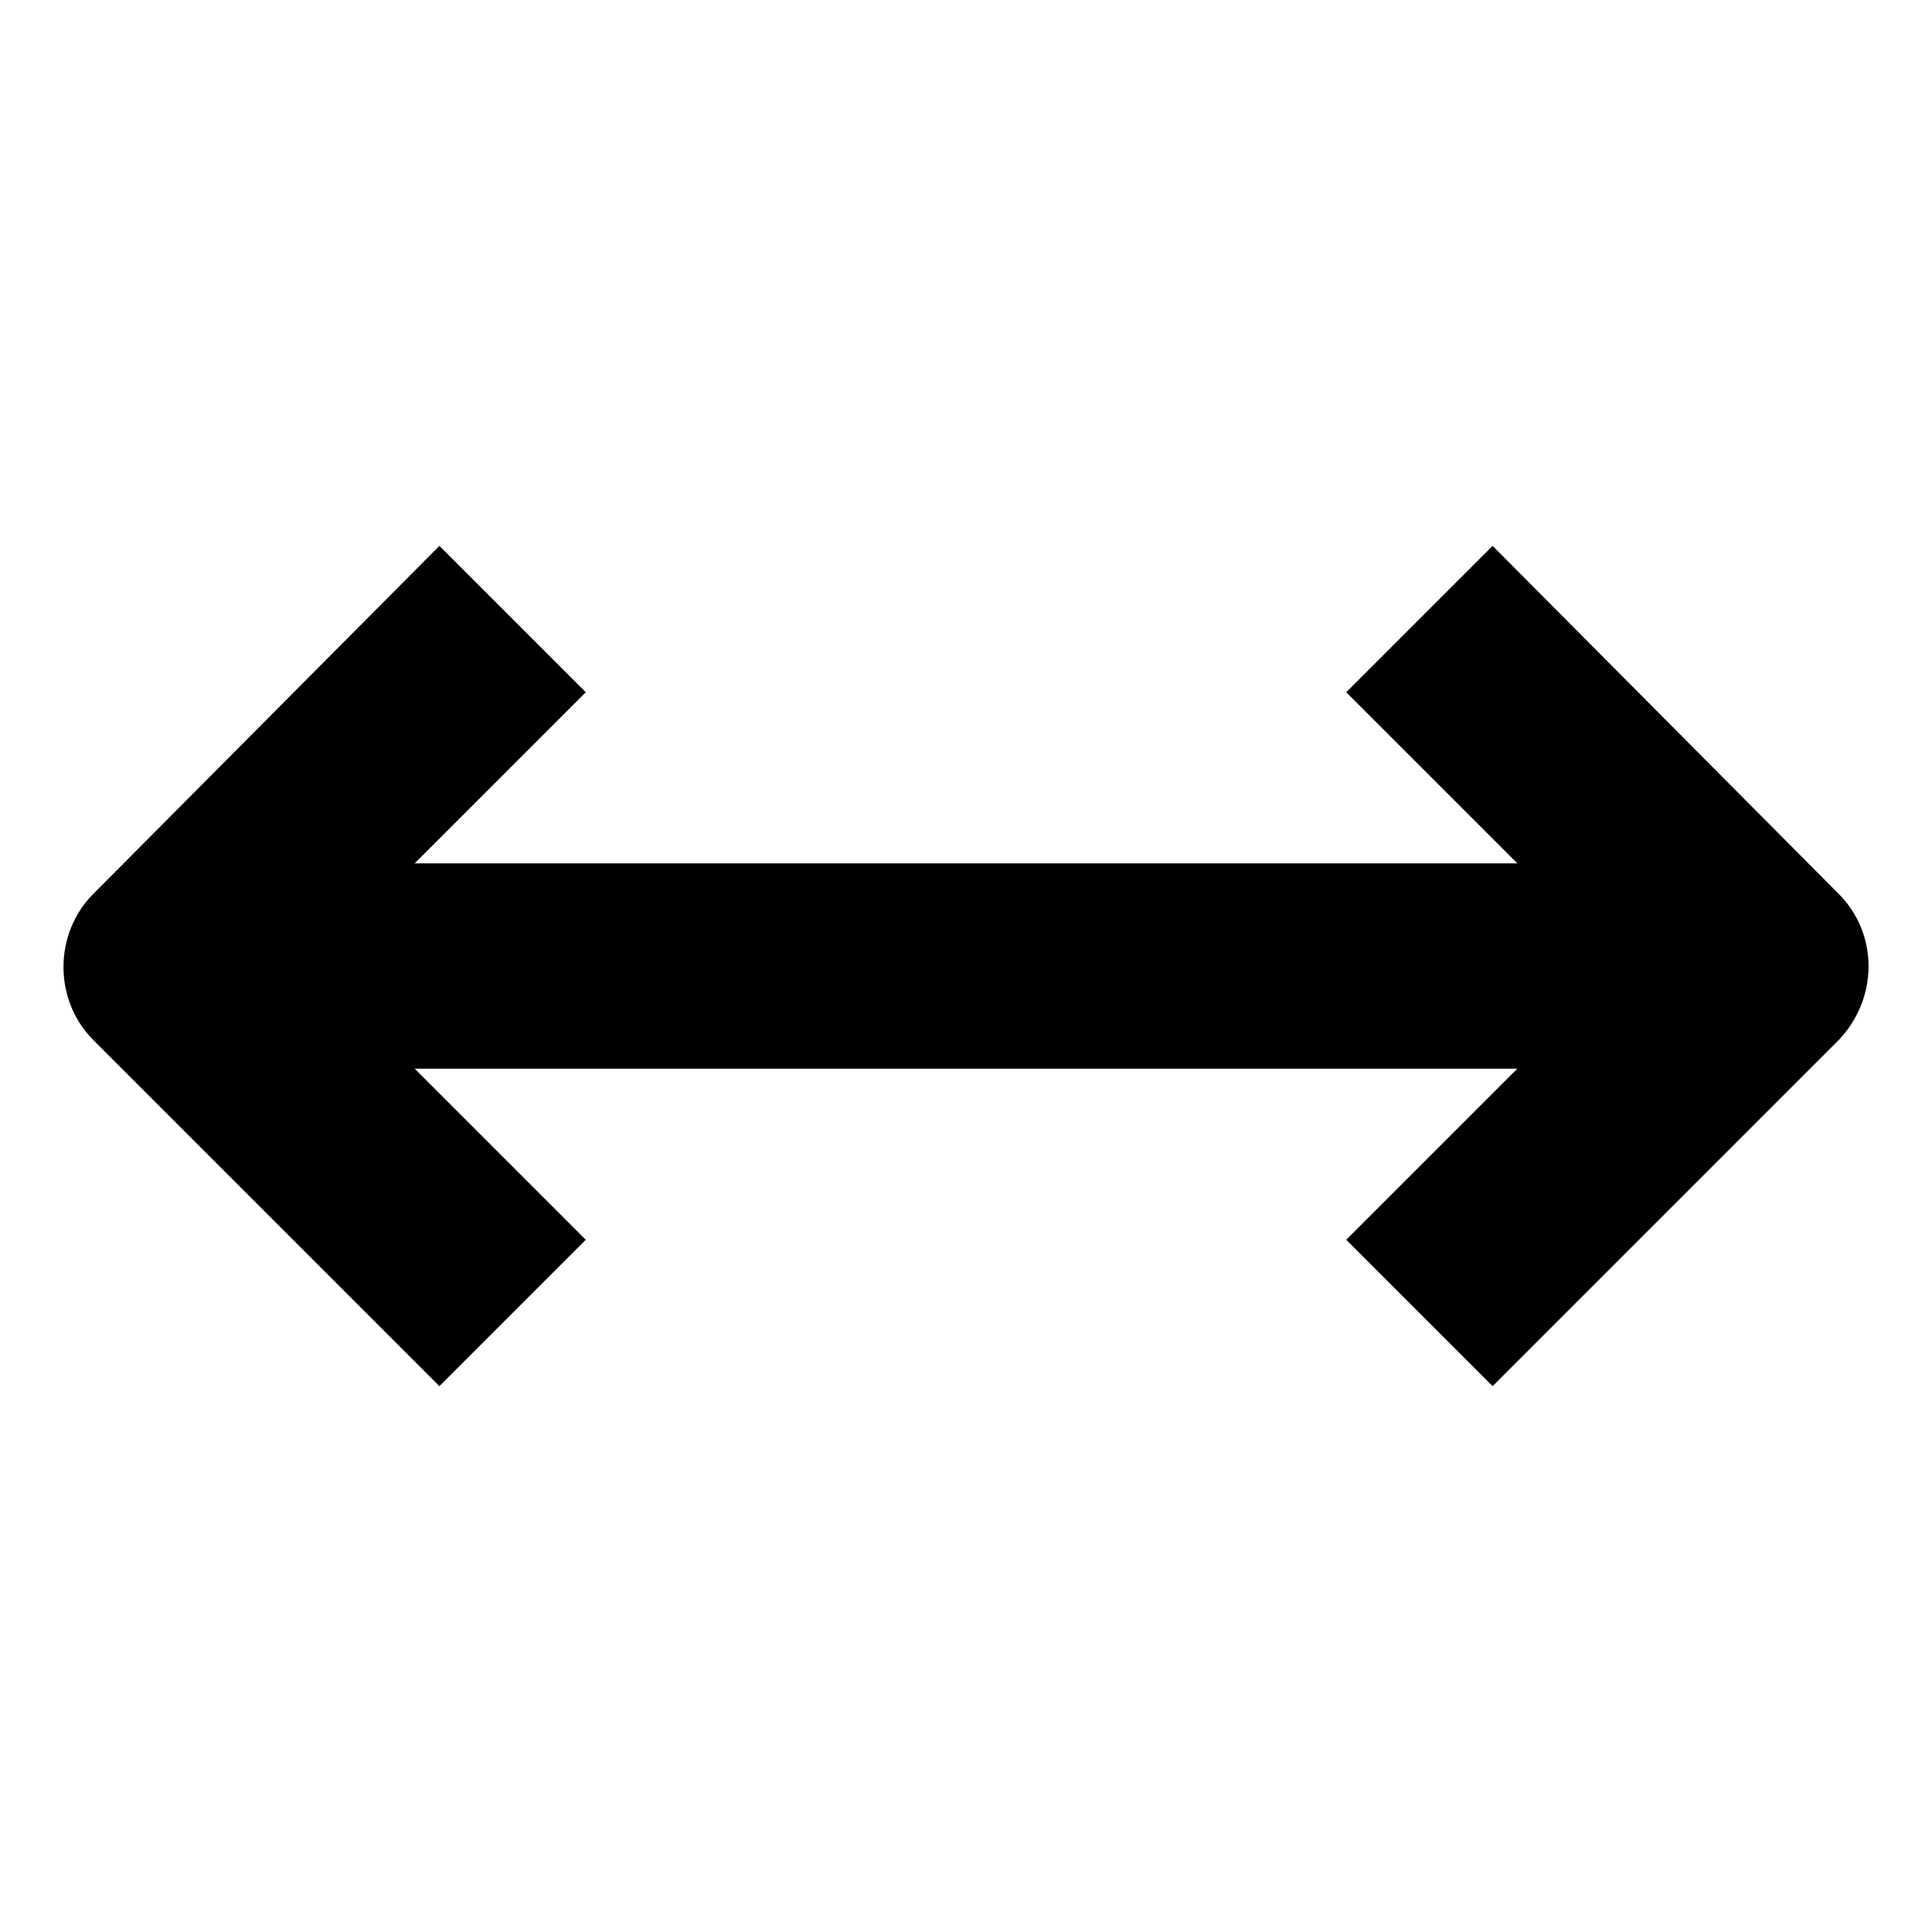
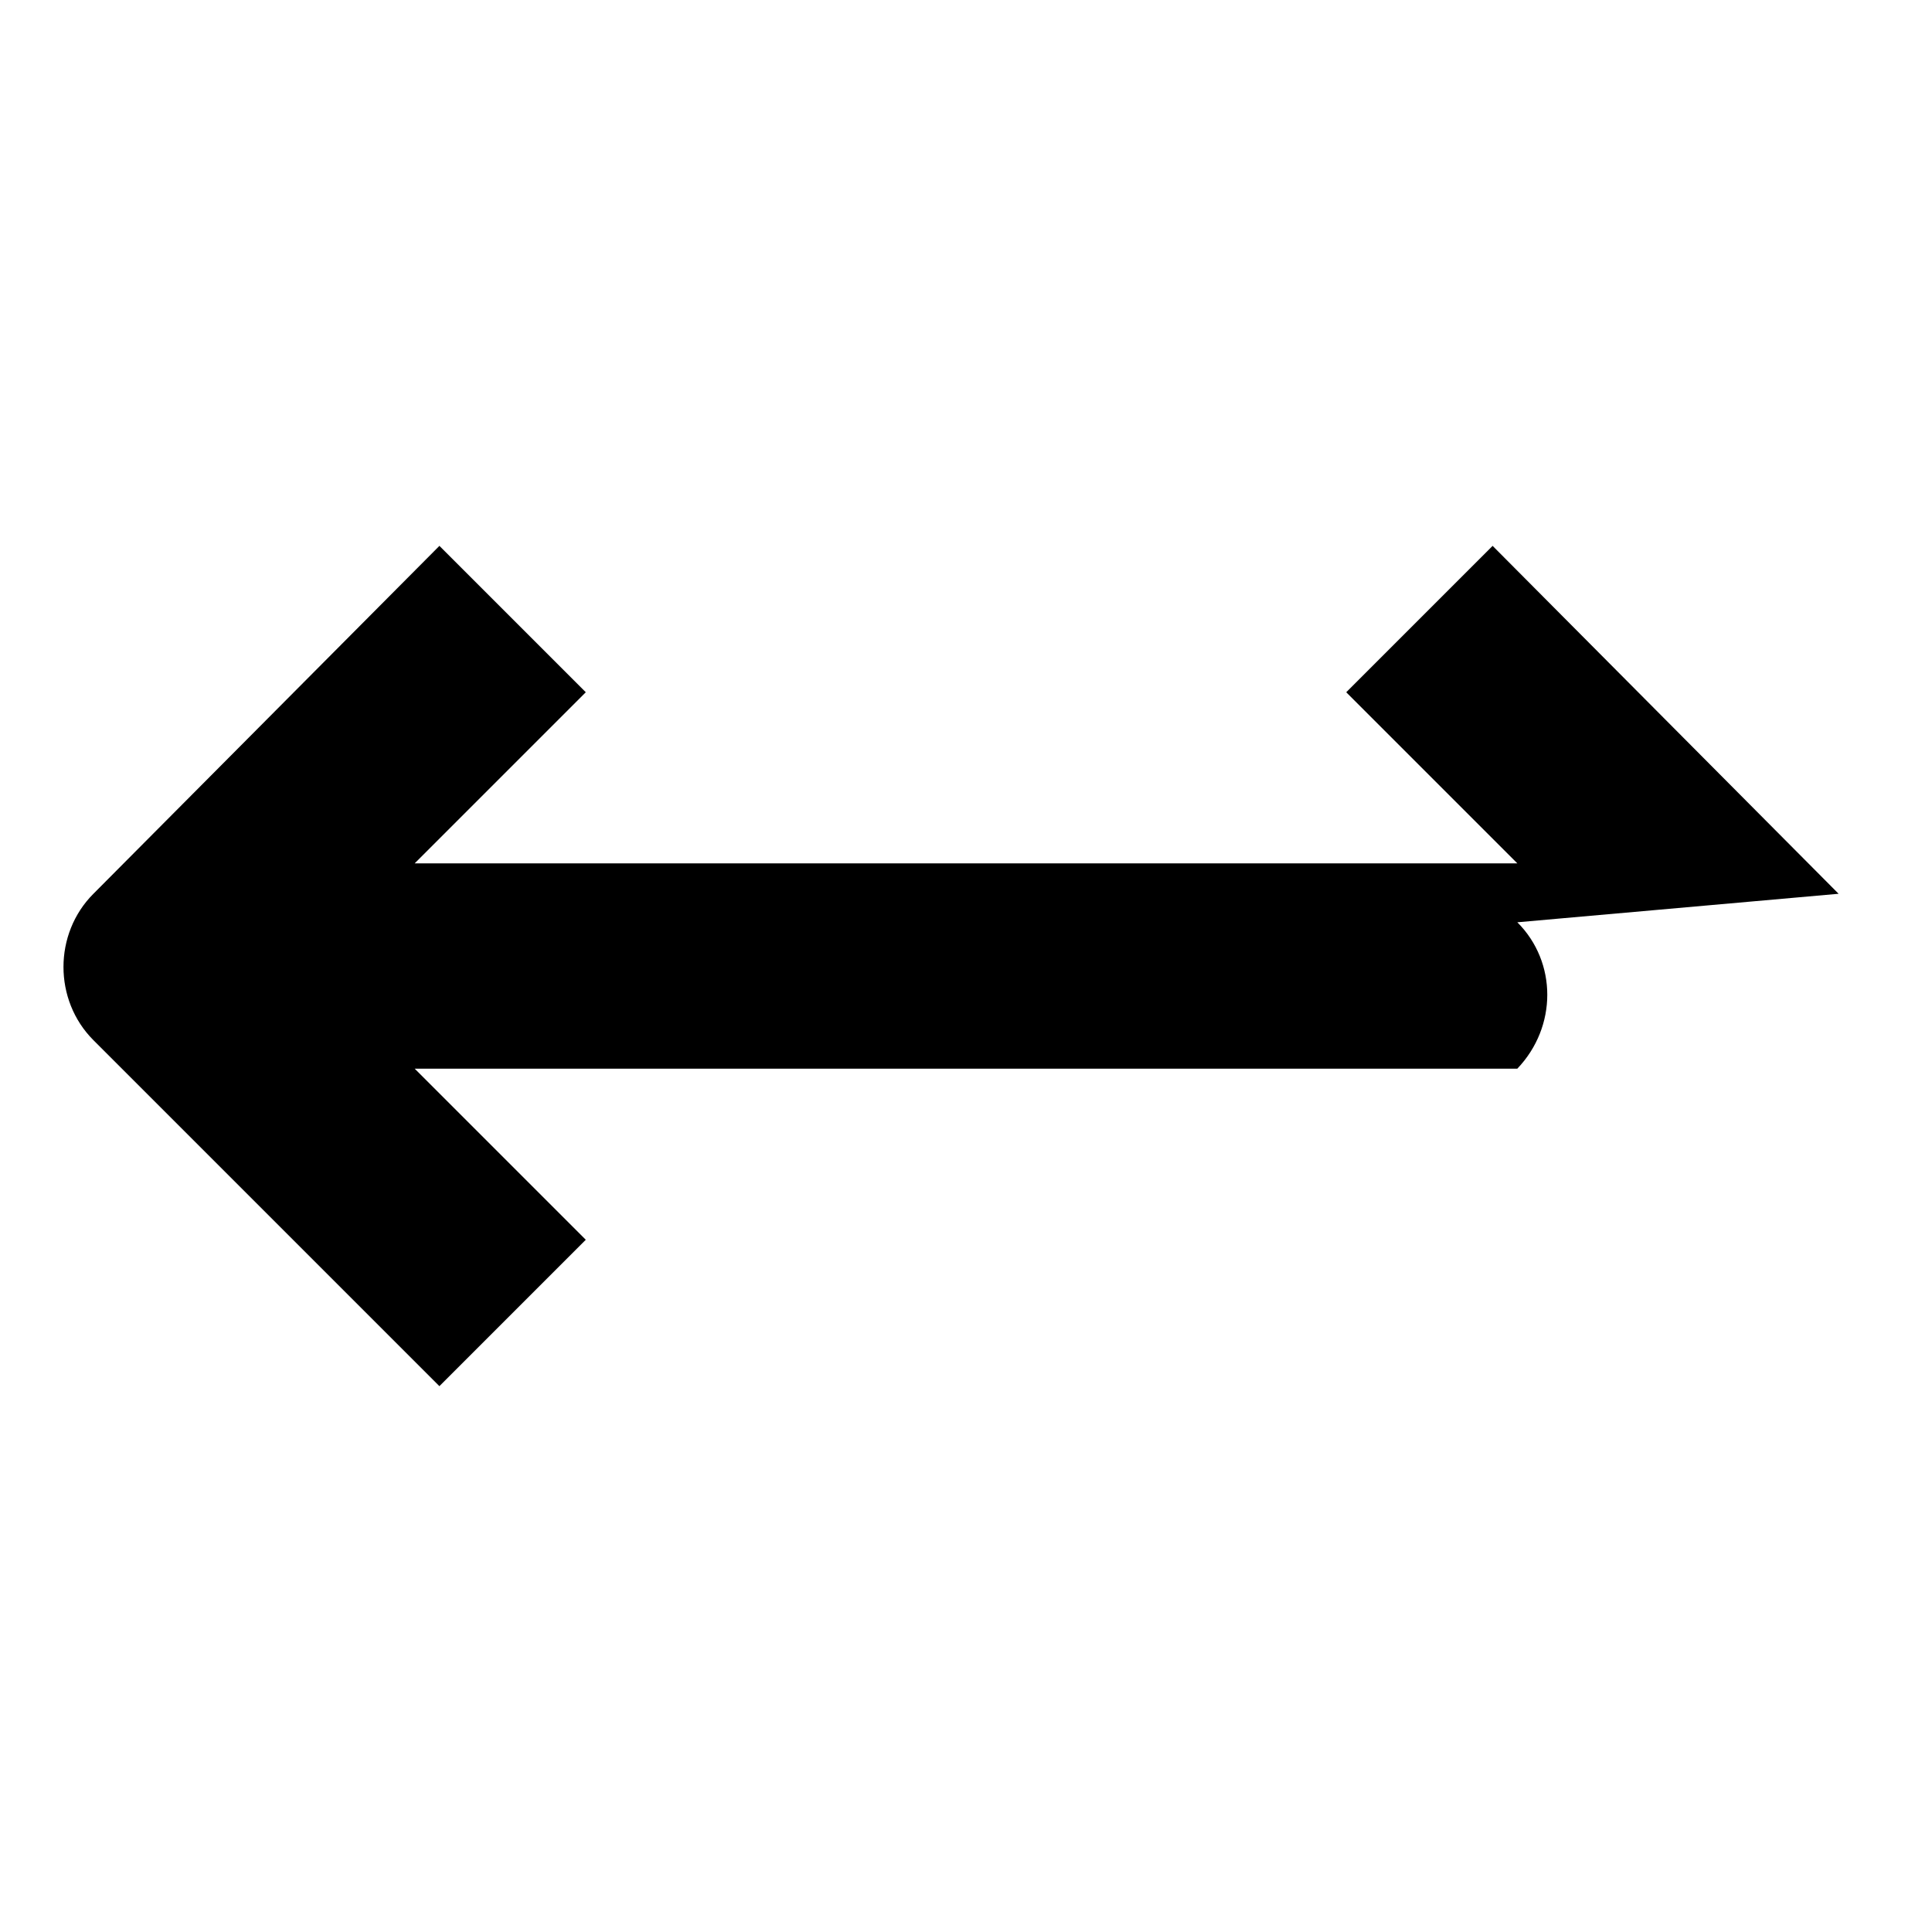
<svg xmlns="http://www.w3.org/2000/svg" fill="#000000" width="800px" height="800px" version="1.1" viewBox="144 144 512 512">
-   <path d="m631.25 380.86-91.691-92.199-38.793 38.793 45.344 45.344h-292.21l45.344-45.344-38.793-38.793-91.695 92.199c-10.578 10.578-10.578 28.215 0 38.793l91.691 91.691 38.793-38.793-45.344-45.344h292.21l-45.344 45.344 38.793 38.793 91.691-91.691c10.586-11.086 10.586-28.215 0.004-38.793z" />
+   <path d="m631.25 380.86-91.691-92.199-38.793 38.793 45.344 45.344h-292.21l45.344-45.344-38.793-38.793-91.695 92.199c-10.578 10.578-10.578 28.215 0 38.793l91.691 91.691 38.793-38.793-45.344-45.344h292.21c10.586-11.086 10.586-28.215 0.004-38.793z" />
</svg>